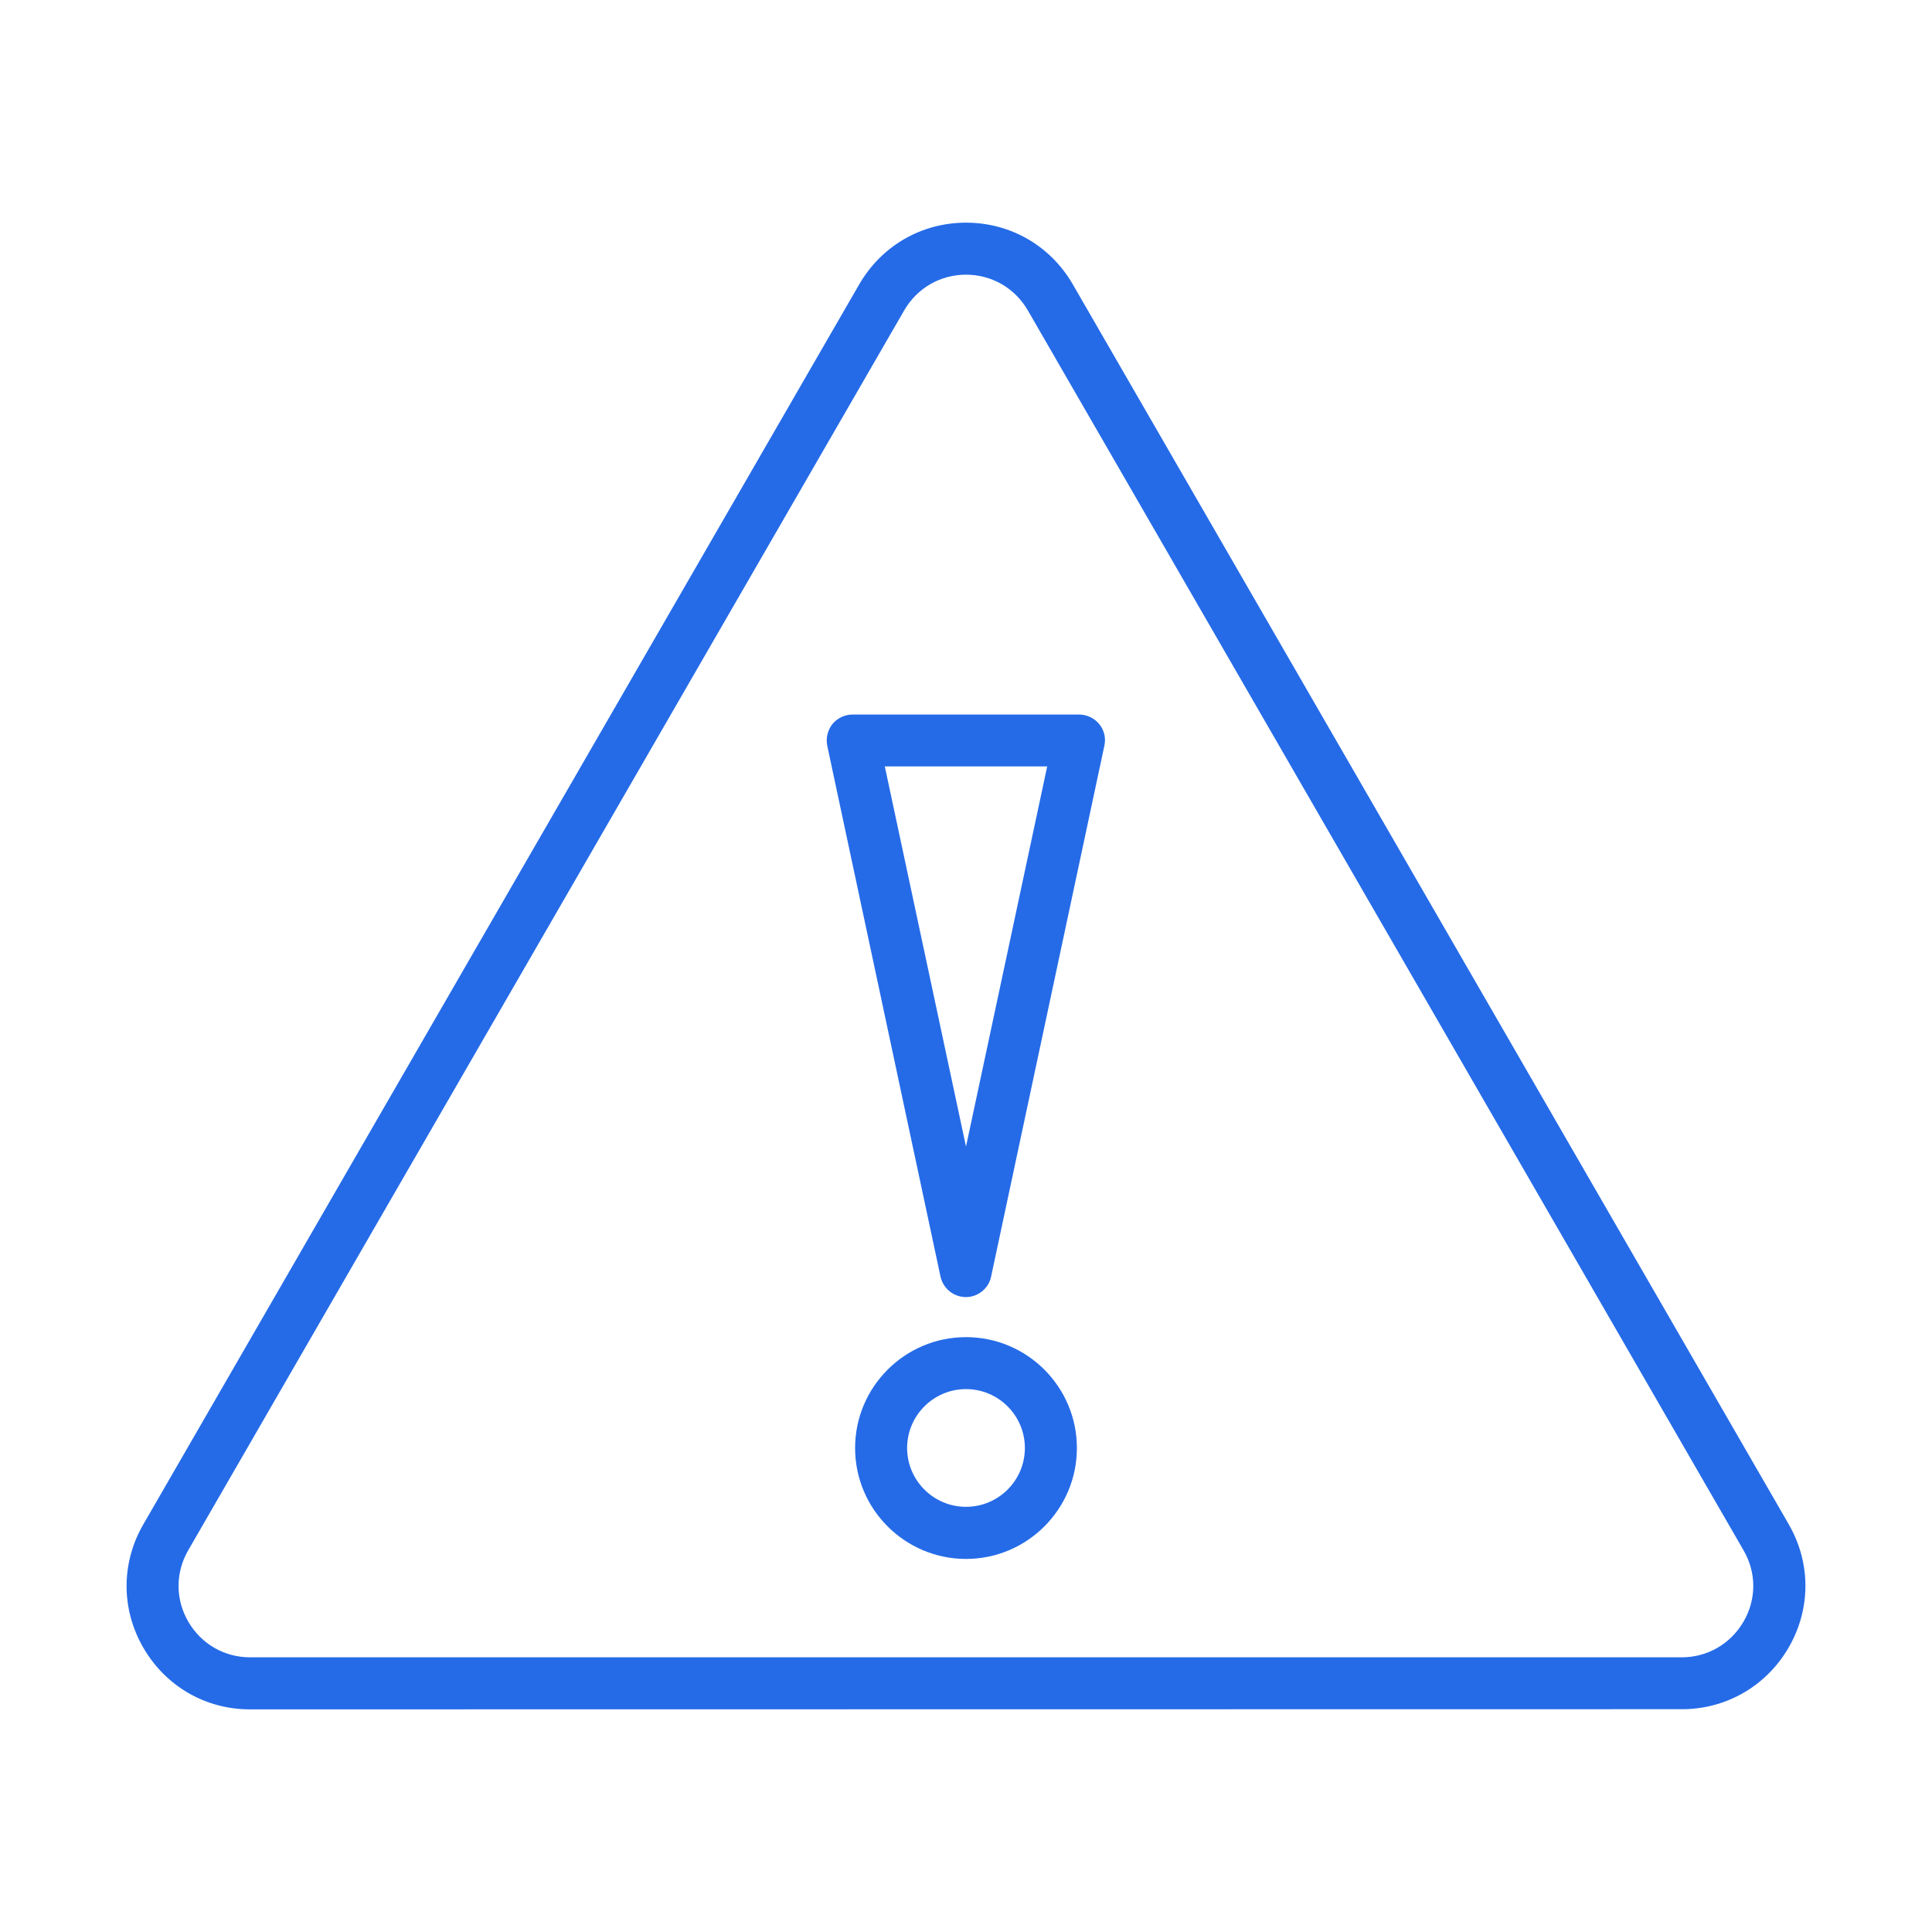
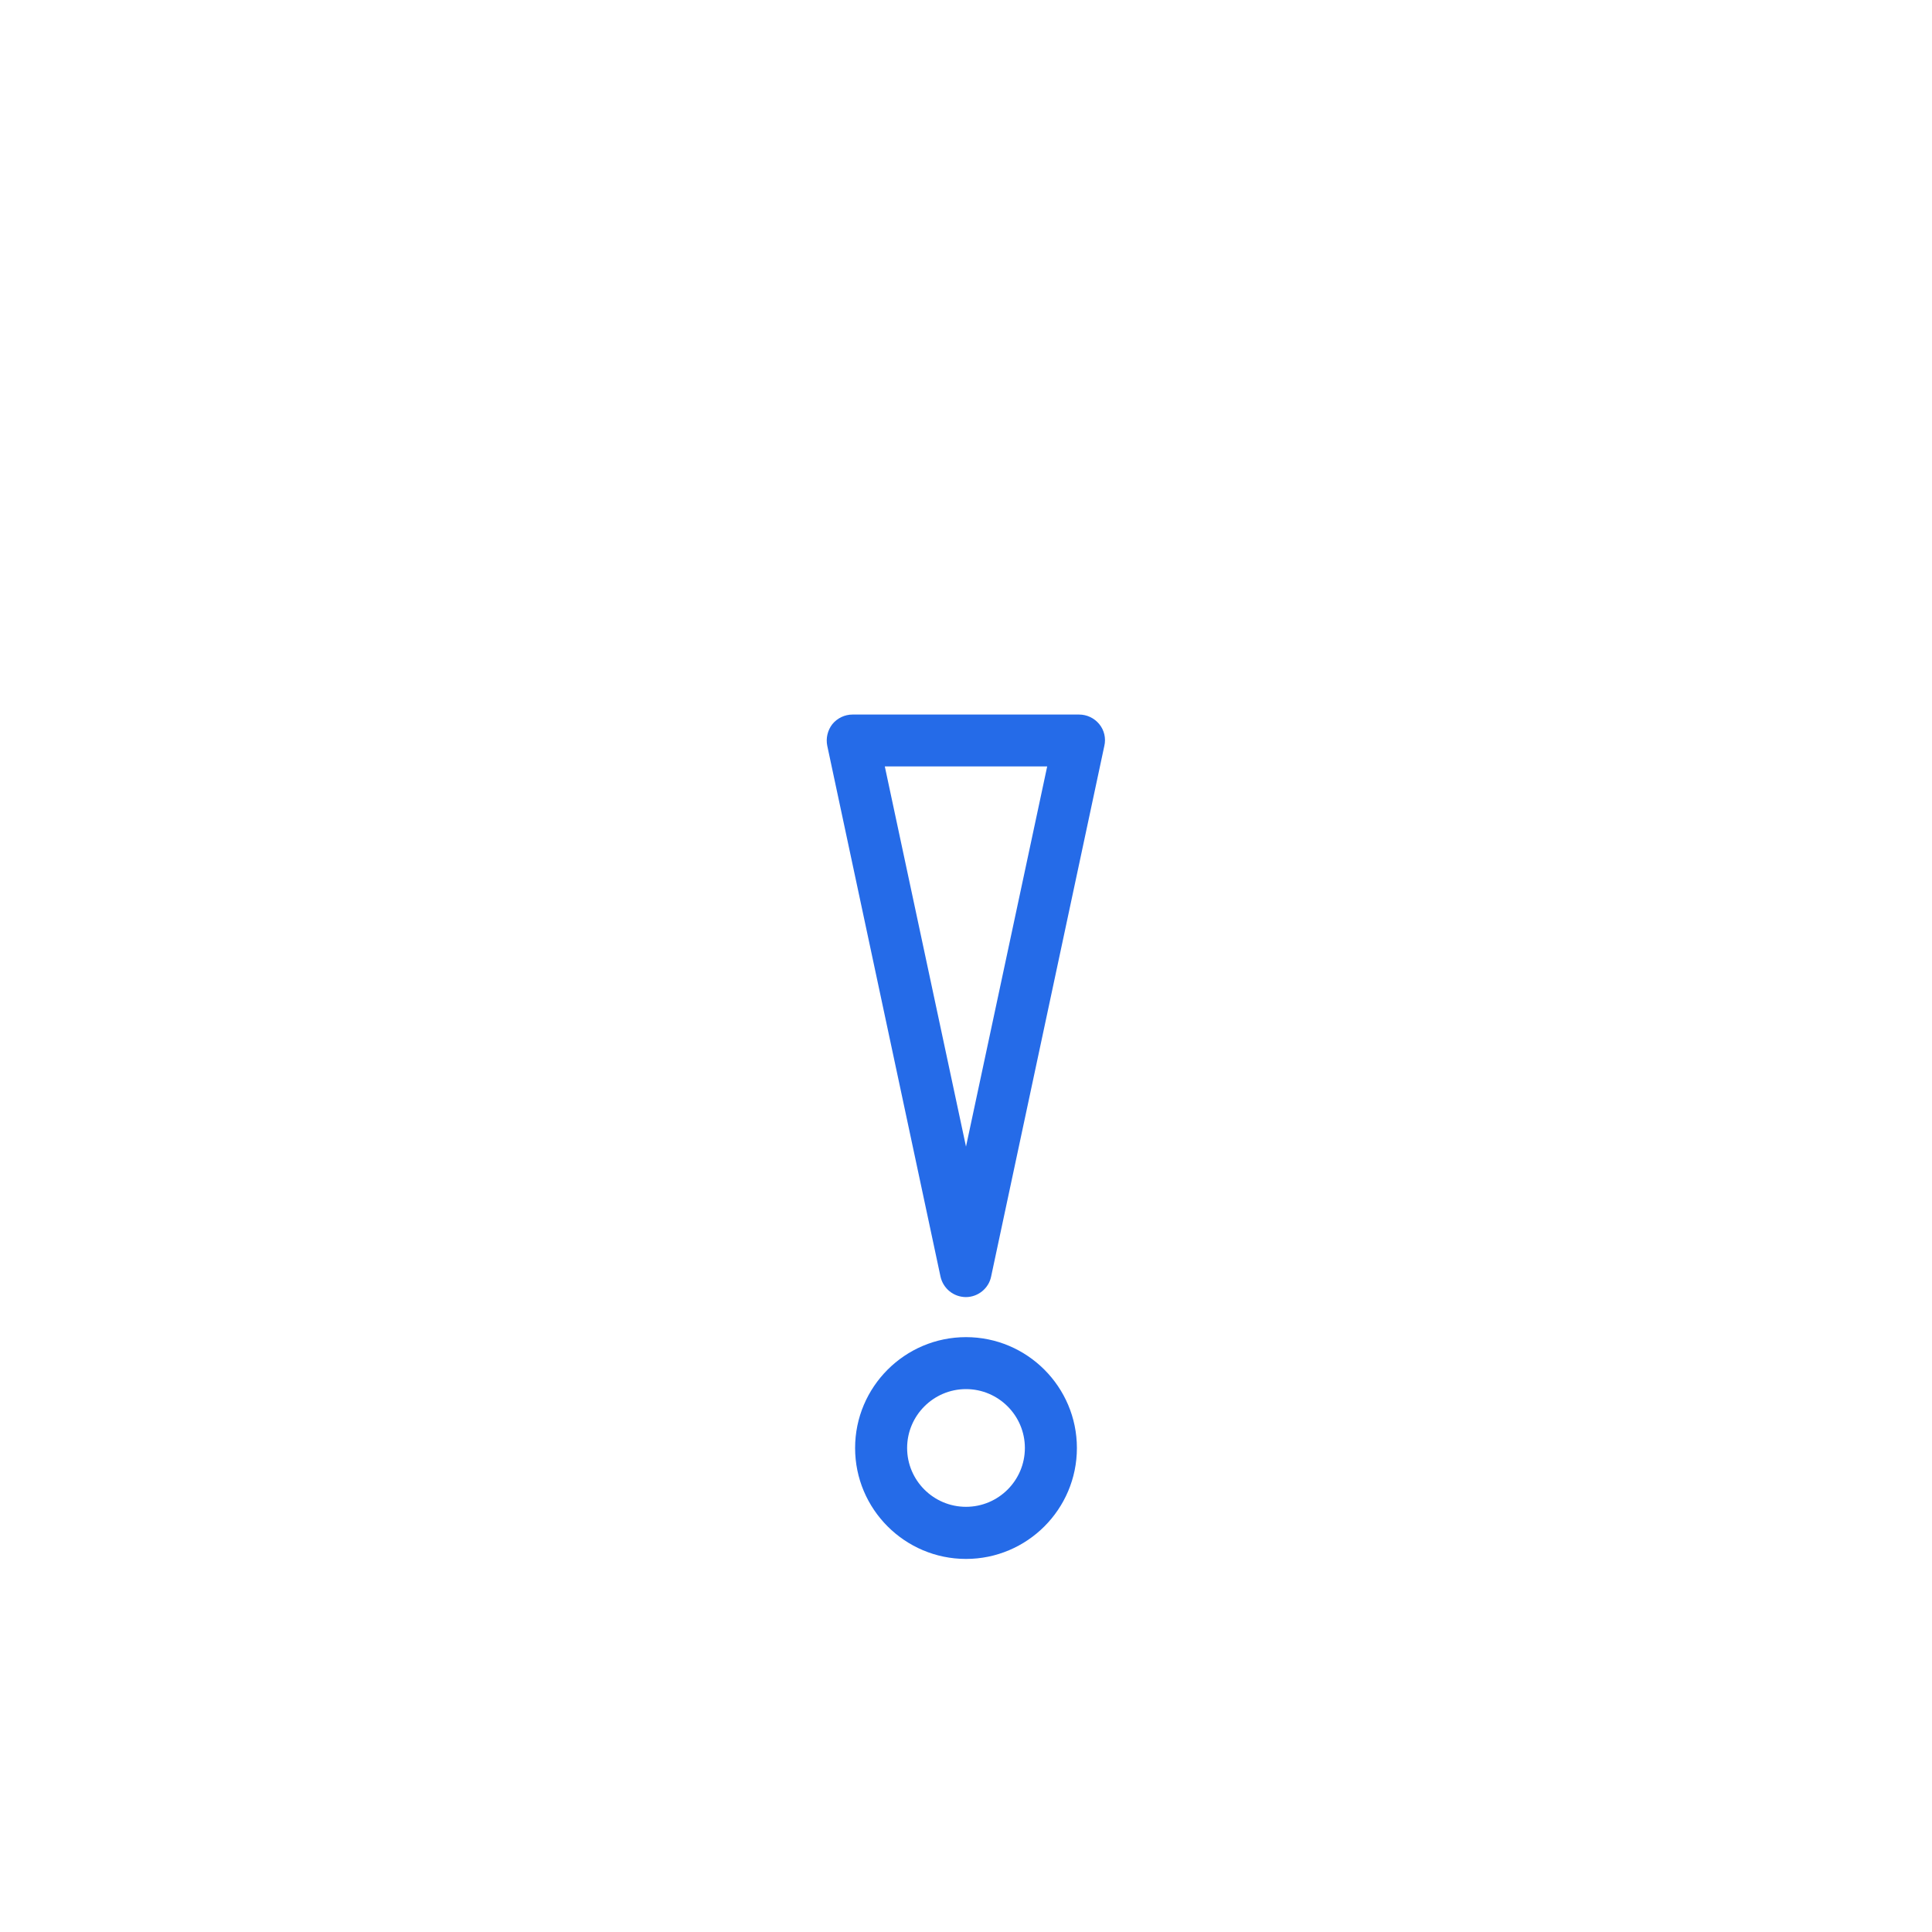
<svg xmlns="http://www.w3.org/2000/svg" id="Icons" viewBox="0 0 40 40">
-   <path d="M37.033,31.557L22.211,5.887c-.463-.8-1.29-1.277-2.211-1.277s-1.748.478-2.211,1.278L2.967,31.561c-.462.8-.462,1.754,0,2.552.463.801,1.29,1.278,2.211,1.278l29.709-.004c.896-.023,1.696-.501,2.146-1.278.462-.799.462-1.752,0-2.551h0ZM36.098,33.574c-.27.463-.748.739-1.28.739H5.178c-.533,0-1.011-.276-1.28-.739-.269-.463-.268-1.016,0-1.479L18.72,6.427h0c.269-.464.748-.74,1.28-.74s1.011.276,1.28.739l14.818,25.671c.269.462.269,1.015,0,1.478Z" fill="#256be8" stroke-width="0" />
  <path d="M22.34,14.794h-4.689c-.162,0-.315.073-.419.2-.098.127-.137.292-.104.449l2.344,10.987c.055.248.271.423.525.425h.003c.25-.002.47-.18.52-.425l2.344-10.987c.037-.158-.002-.326-.105-.451-.104-.126-.256-.198-.418-.198ZM20,23.739l-1.681-7.871h3.362l-1.681,7.871Z" fill="#256be8" stroke-width="0" />
  <path d="M20,27.684c-1.266,0-2.296,1.03-2.296,2.296s1.03,2.296,2.296,2.296,2.296-1.03,2.296-2.296-1.03-2.296-2.296-2.296ZM20,31.197c-.672,0-1.219-.546-1.219-1.218s.547-1.219,1.219-1.219,1.219.547,1.219,1.219-.547,1.218-1.219,1.218Z" fill="#256be8" stroke-width="0" />
</svg>